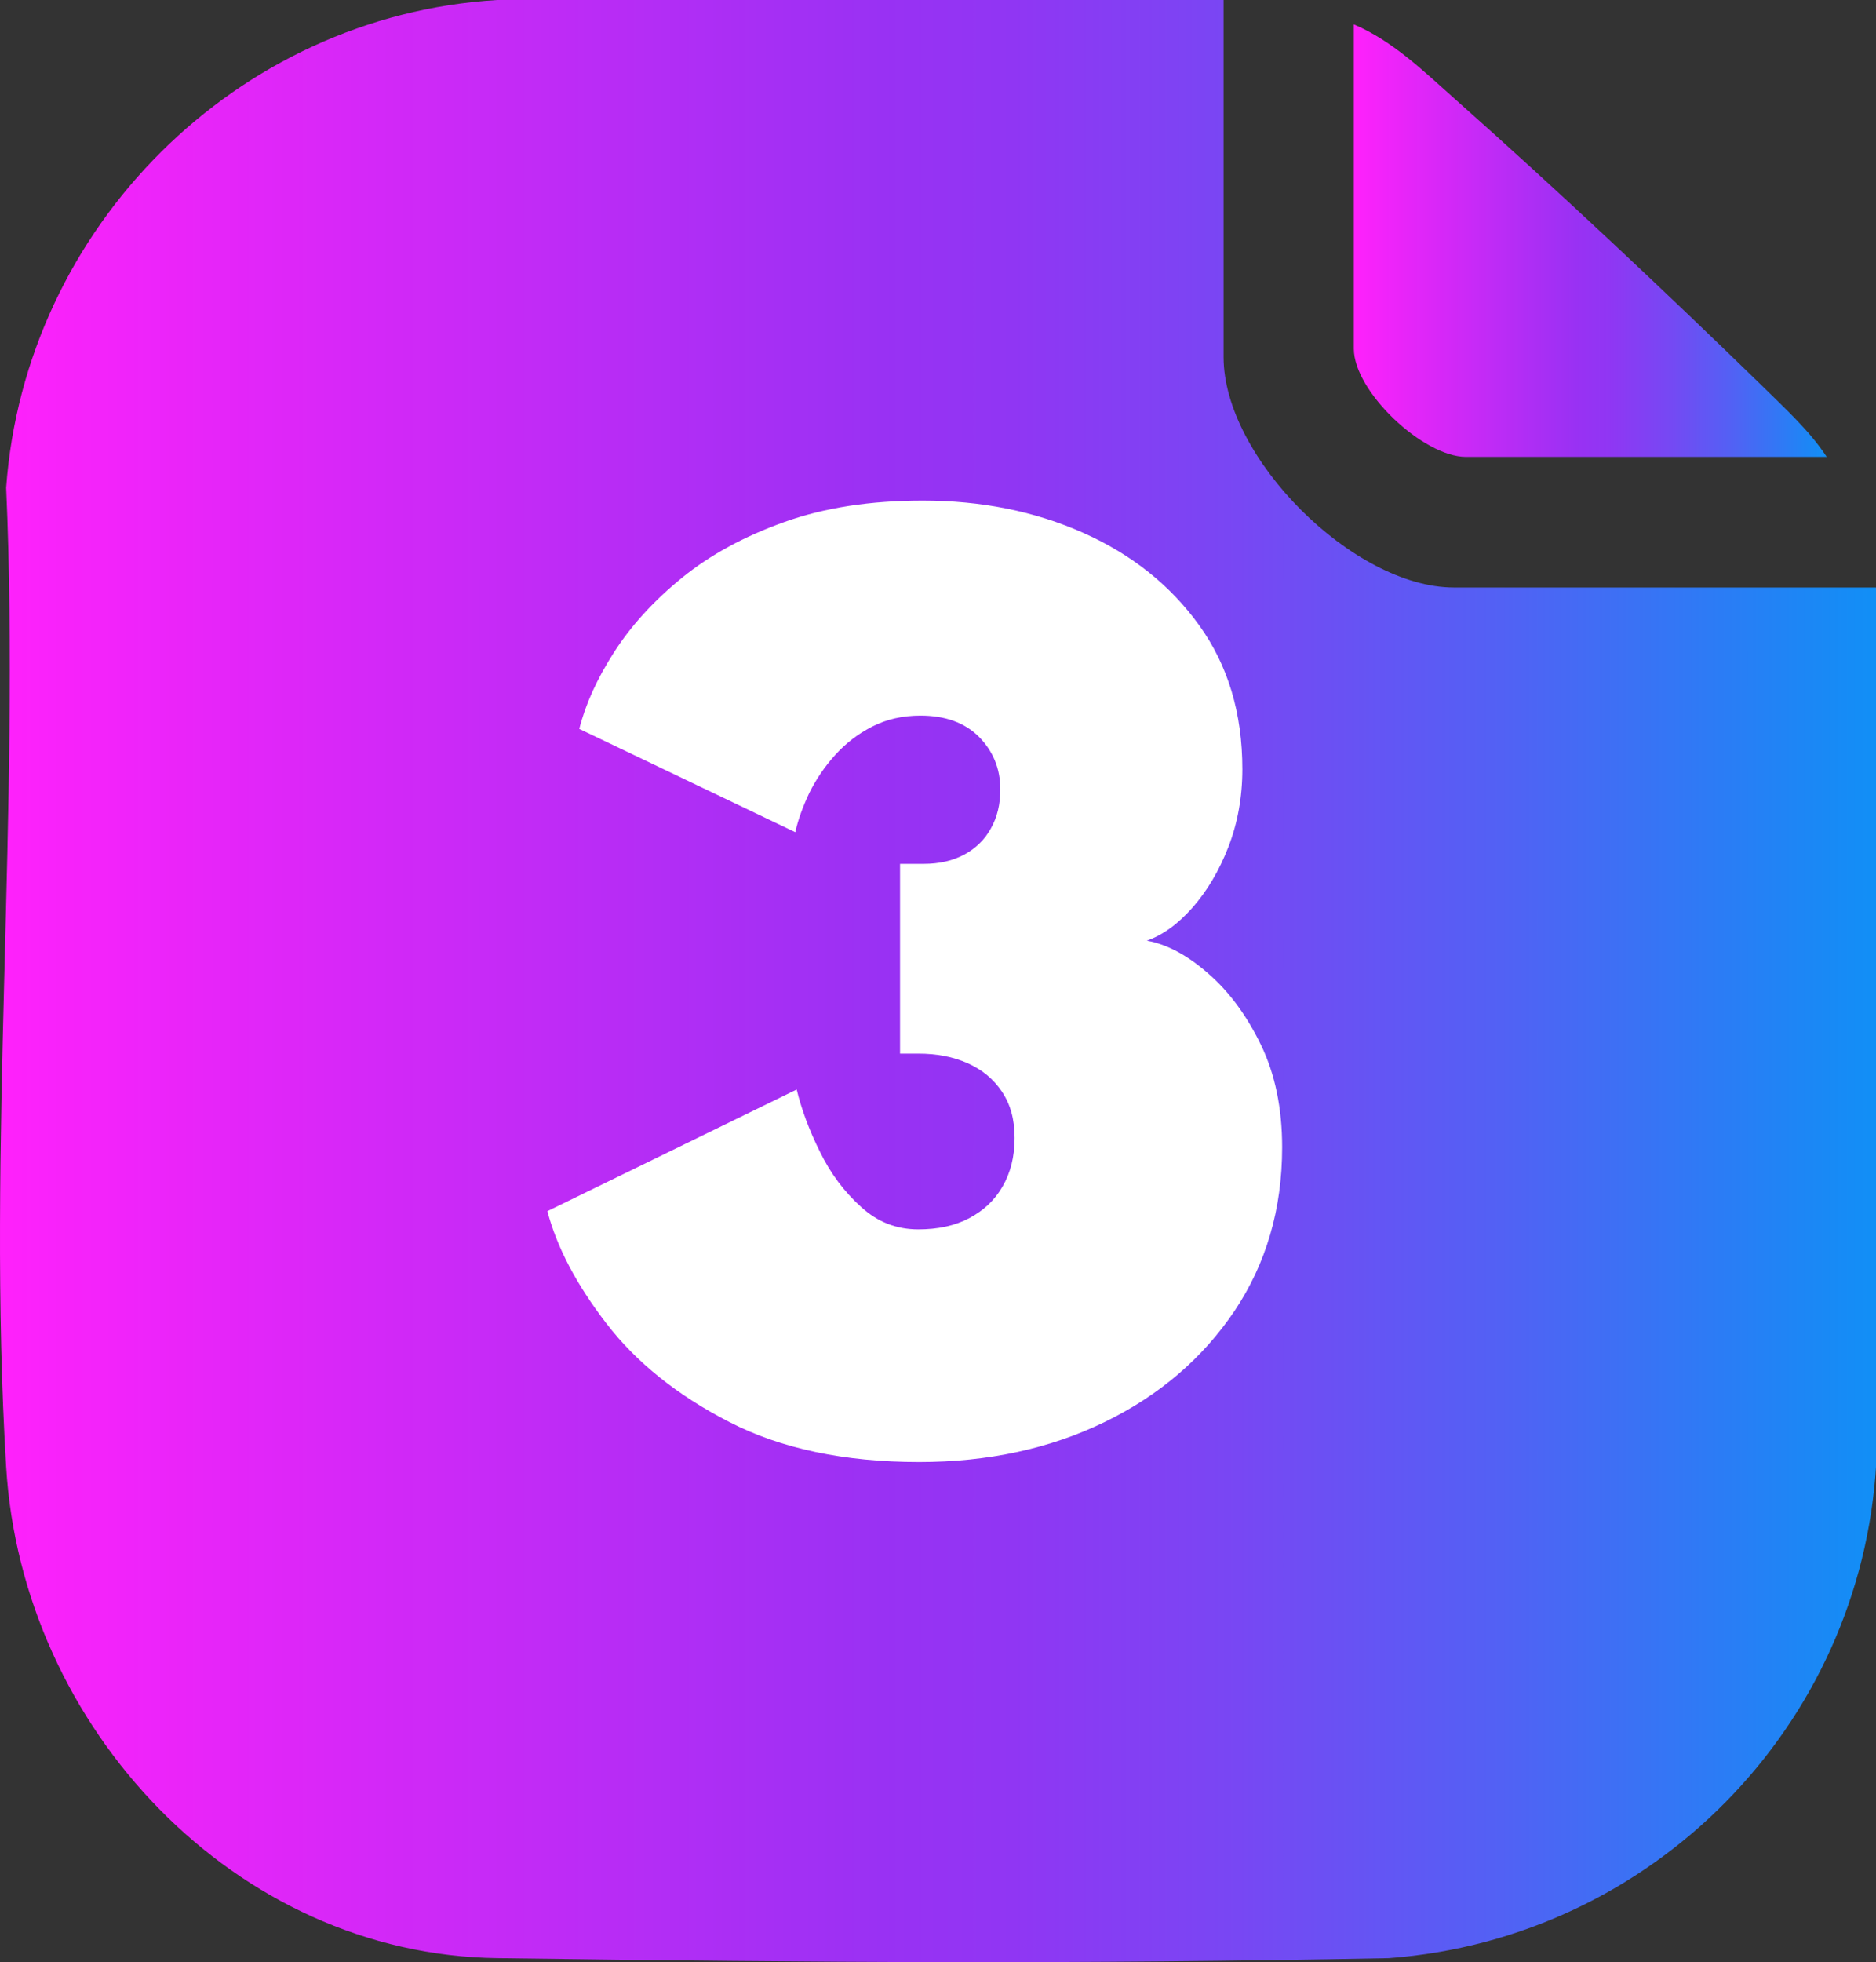
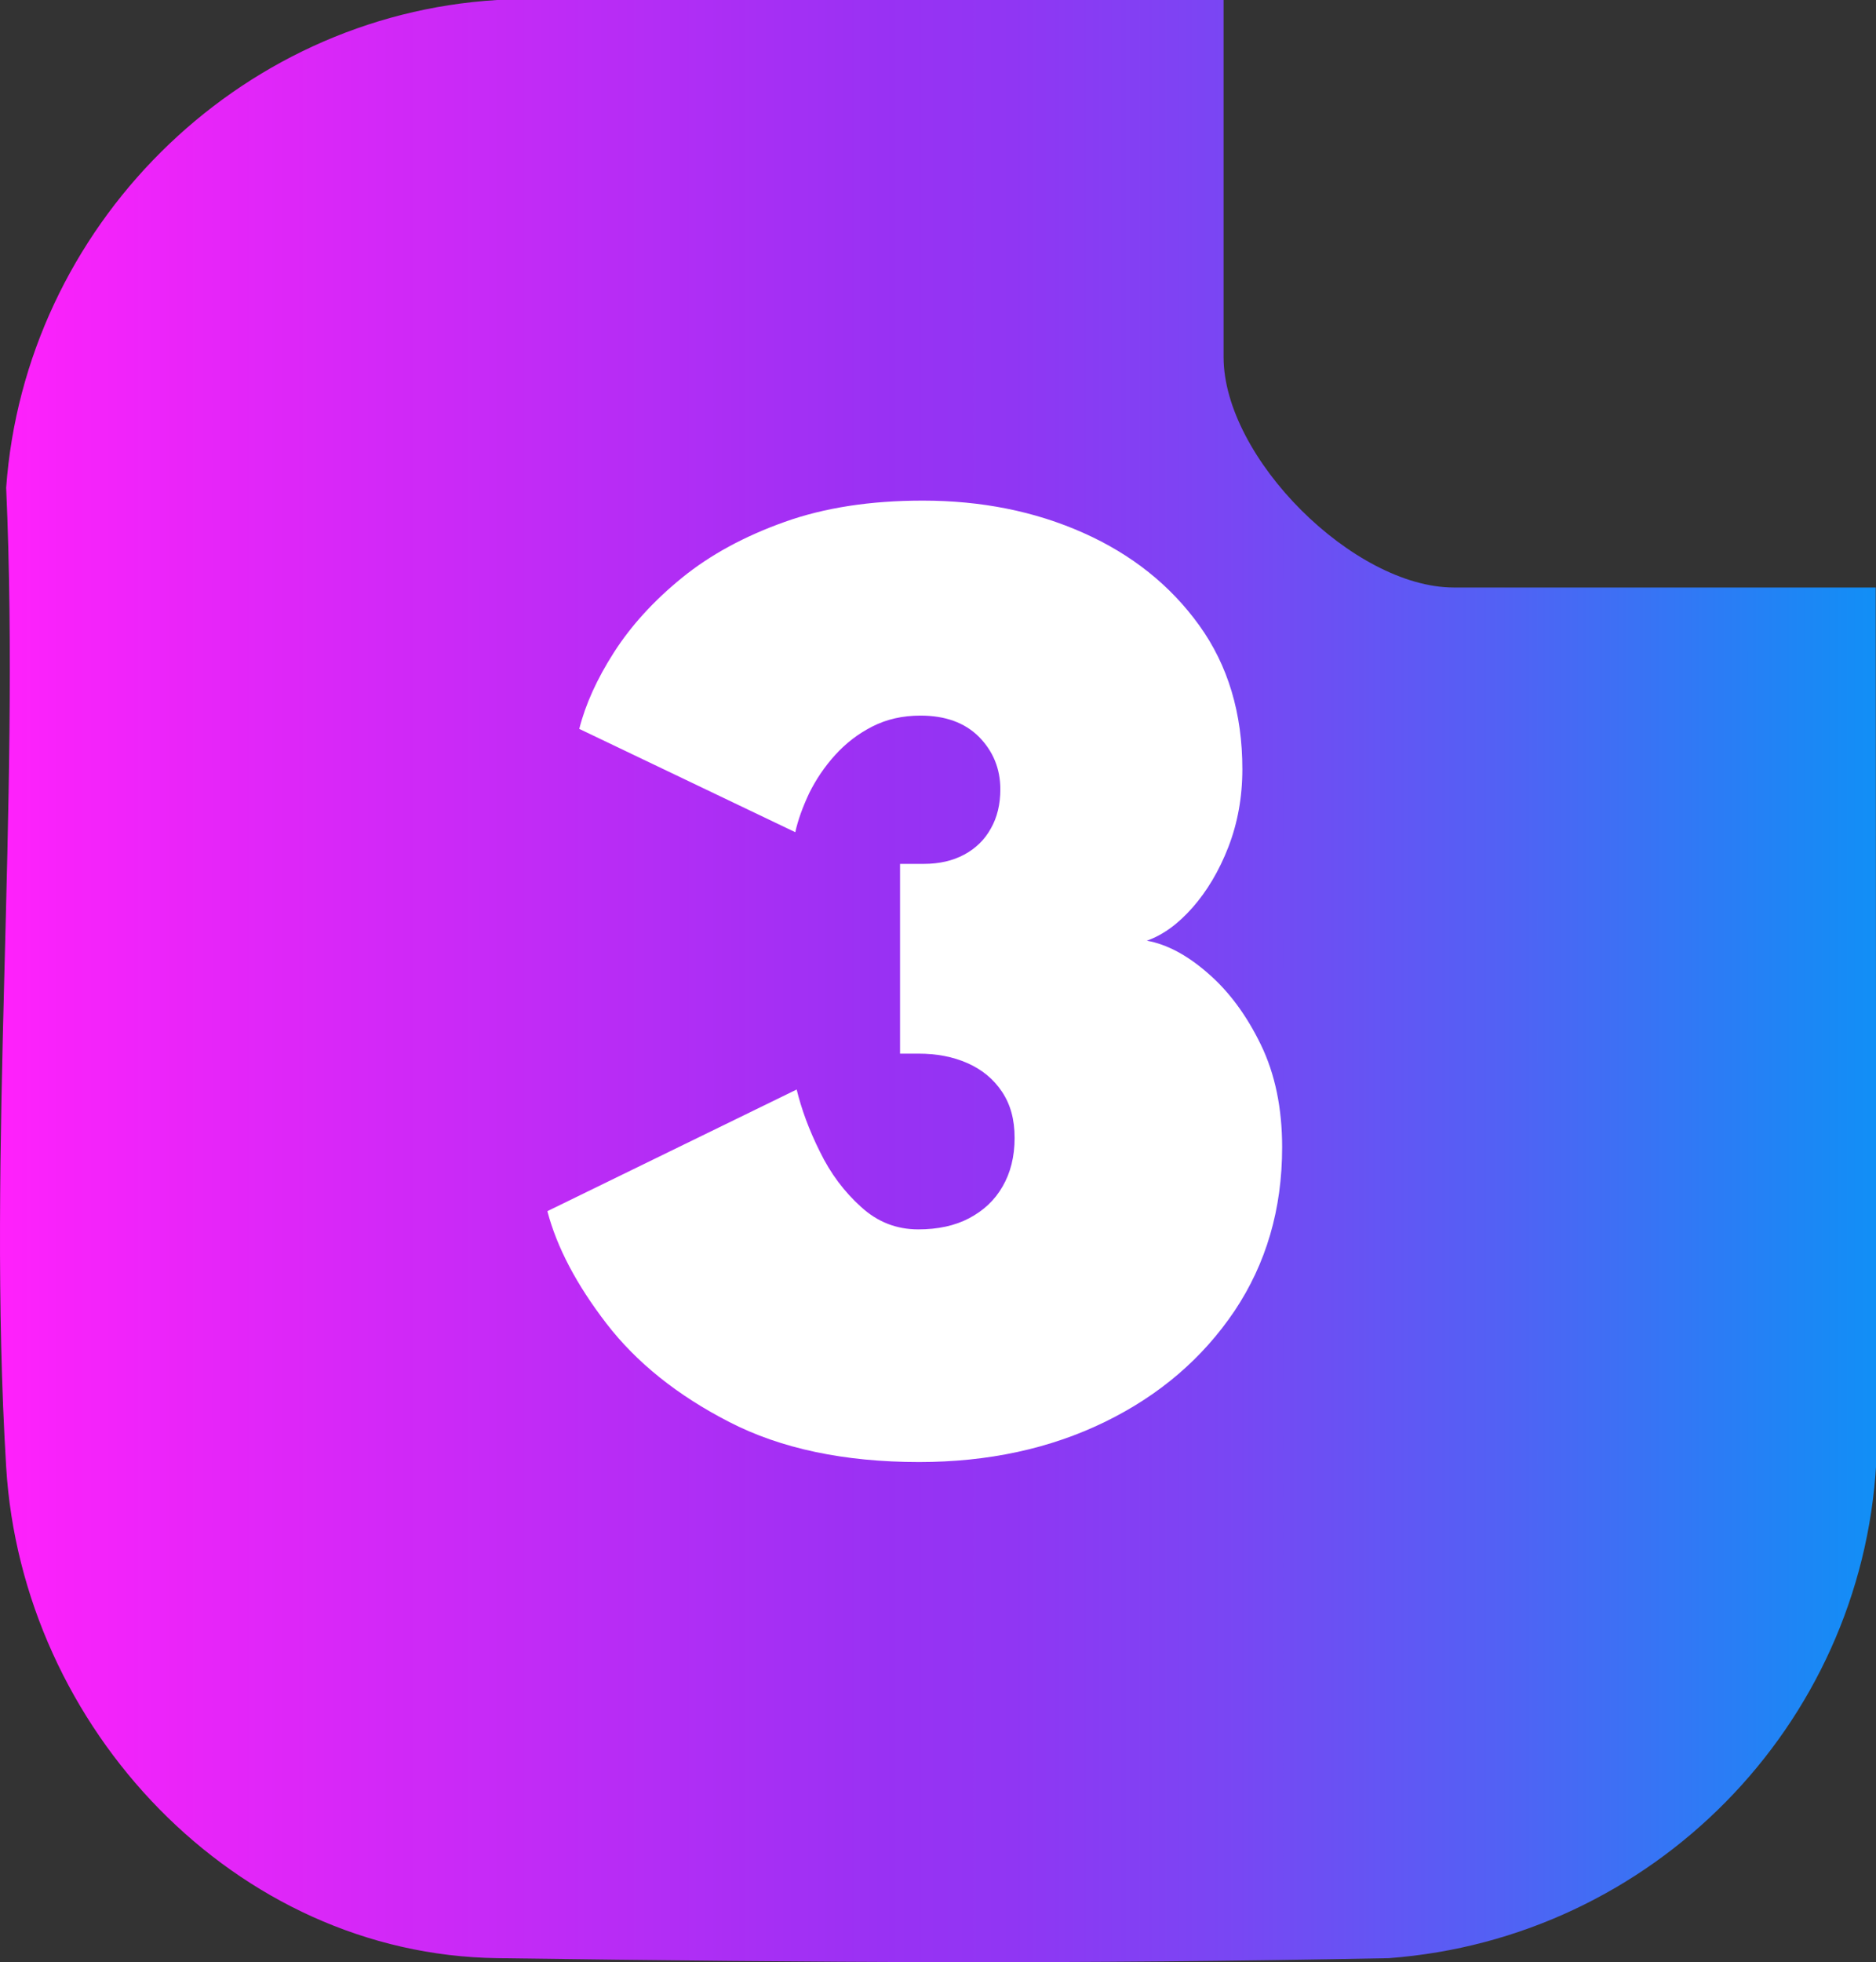
<svg xmlns="http://www.w3.org/2000/svg" xmlns:xlink="http://www.w3.org/1999/xlink" id="Layer_2" data-name="Layer 2" width="66.97" height="70" viewBox="0 0 66.97 70">
  <rect x="0" y="0" width="66.97" height="70" fill="#333333" stroke="none" />
  <defs>
    <style>      .cls-1 {        fill: url(#linear-gradient-2);      }      .cls-2 {        fill: #fff;      }      .cls-3 {        fill: url(#linear-gradient);      }    </style>
    <linearGradient id="linear-gradient" x1="0" y1="35" x2="66.97" y2="35" gradientUnits="userSpaceOnUse">
      <stop offset="0" stop-color="#ff21fb" />
      <stop offset=".47" stop-color="#9931f3" />
      <stop offset=".54" stop-color="#9036f3" />
      <stop offset=".66" stop-color="#7847f3" />
      <stop offset=".8" stop-color="#5261f4" />
      <stop offset=".96" stop-color="#1d86f5" />
      <stop offset="1" stop-color="#118ff6" />
    </linearGradient>
    <linearGradient id="linear-gradient-2" x1="48.33" y1="8.59" x2="65.21" y2="8.59" xlink:href="#linear-gradient" />
  </defs>
  <g id="Layer_1-2" data-name="Layer 1">
    <g>
      <g>
-         <path class="cls-3" d="M66.96,20.96h-15.06c-3.58,0-8.22-4.63-8.22-8.22V0h-25.93C8.43.56.89,8.12.22,17.4c.51,11.46-.69,23.53,0,34.93.56,9.33,8.19,17.41,17.54,17.53,11.68.16,20.57.22,31.82,0,9.39-.7,16.87-8.26,17.4-17.67v-31.22Z" />
-         <path class="cls-1" d="M52.33,16.3h12.88c-.61-.93-1.46-1.7-2.25-2.48-3.49-3.4-7.35-7.03-10.99-10.26-1.13-1-2.23-2.09-3.64-2.69v11.57c0,1.53,2.48,3.86,4,3.86Z" />
+         <path class="cls-3" d="M66.96,20.96h-15.06c-3.58,0-8.22-4.63-8.22-8.22V0h-25.93C8.43.56.89,8.12.22,17.4c.51,11.46-.69,23.53,0,34.93.56,9.33,8.19,17.41,17.54,17.53,11.68.16,20.57.22,31.82,0,9.39-.7,16.87-8.26,17.4-17.67Z" />
      </g>
      <path class="cls-2" d="M20.68,26c.22-.87.63-1.78,1.24-2.73.61-.95,1.42-1.84,2.43-2.66,1.01-.82,2.23-1.48,3.66-1.99,1.43-.51,3.07-.76,4.93-.76,2.09,0,4,.38,5.73,1.15,1.73.77,3.11,1.87,4.14,3.3,1.03,1.43,1.54,3.14,1.54,5.13,0,1-.17,1.93-.5,2.78-.33.85-.76,1.57-1.28,2.16-.52.59-1.06.98-1.63,1.18.72.13,1.45.52,2.19,1.17.74.64,1.37,1.49,1.88,2.54s.76,2.27.76,3.66c0,2.21-.57,4.15-1.7,5.84-1.14,1.69-2.68,3.01-4.63,3.96-1.95.95-4.16,1.43-6.63,1.43-2.67,0-4.94-.48-6.78-1.43-1.85-.95-3.31-2.12-4.38-3.51-1.07-1.39-1.77-2.72-2.11-4.01l8.9-4.34c.17.7.44,1.44.83,2.22.38.78.87,1.43,1.47,1.97.59.54,1.27.8,2.04.8.7,0,1.31-.13,1.82-.4.51-.27.91-.64,1.19-1.13.28-.48.43-1.06.43-1.73s-.15-1.2-.45-1.65c-.3-.45-.71-.79-1.23-1.02-.52-.23-1.1-.34-1.76-.34h-.65v-6.77h.85c.55,0,1.03-.11,1.44-.33.41-.22.73-.53.95-.93.23-.4.34-.87.34-1.4,0-.74-.26-1.36-.76-1.87-.51-.51-1.21-.76-2.09-.76-.64,0-1.21.13-1.72.39-.51.26-.95.6-1.33,1.02-.38.42-.68.87-.92,1.35-.23.49-.4.95-.5,1.4l-7.72-3.69Z" />
    </g>
  </g>
</svg>